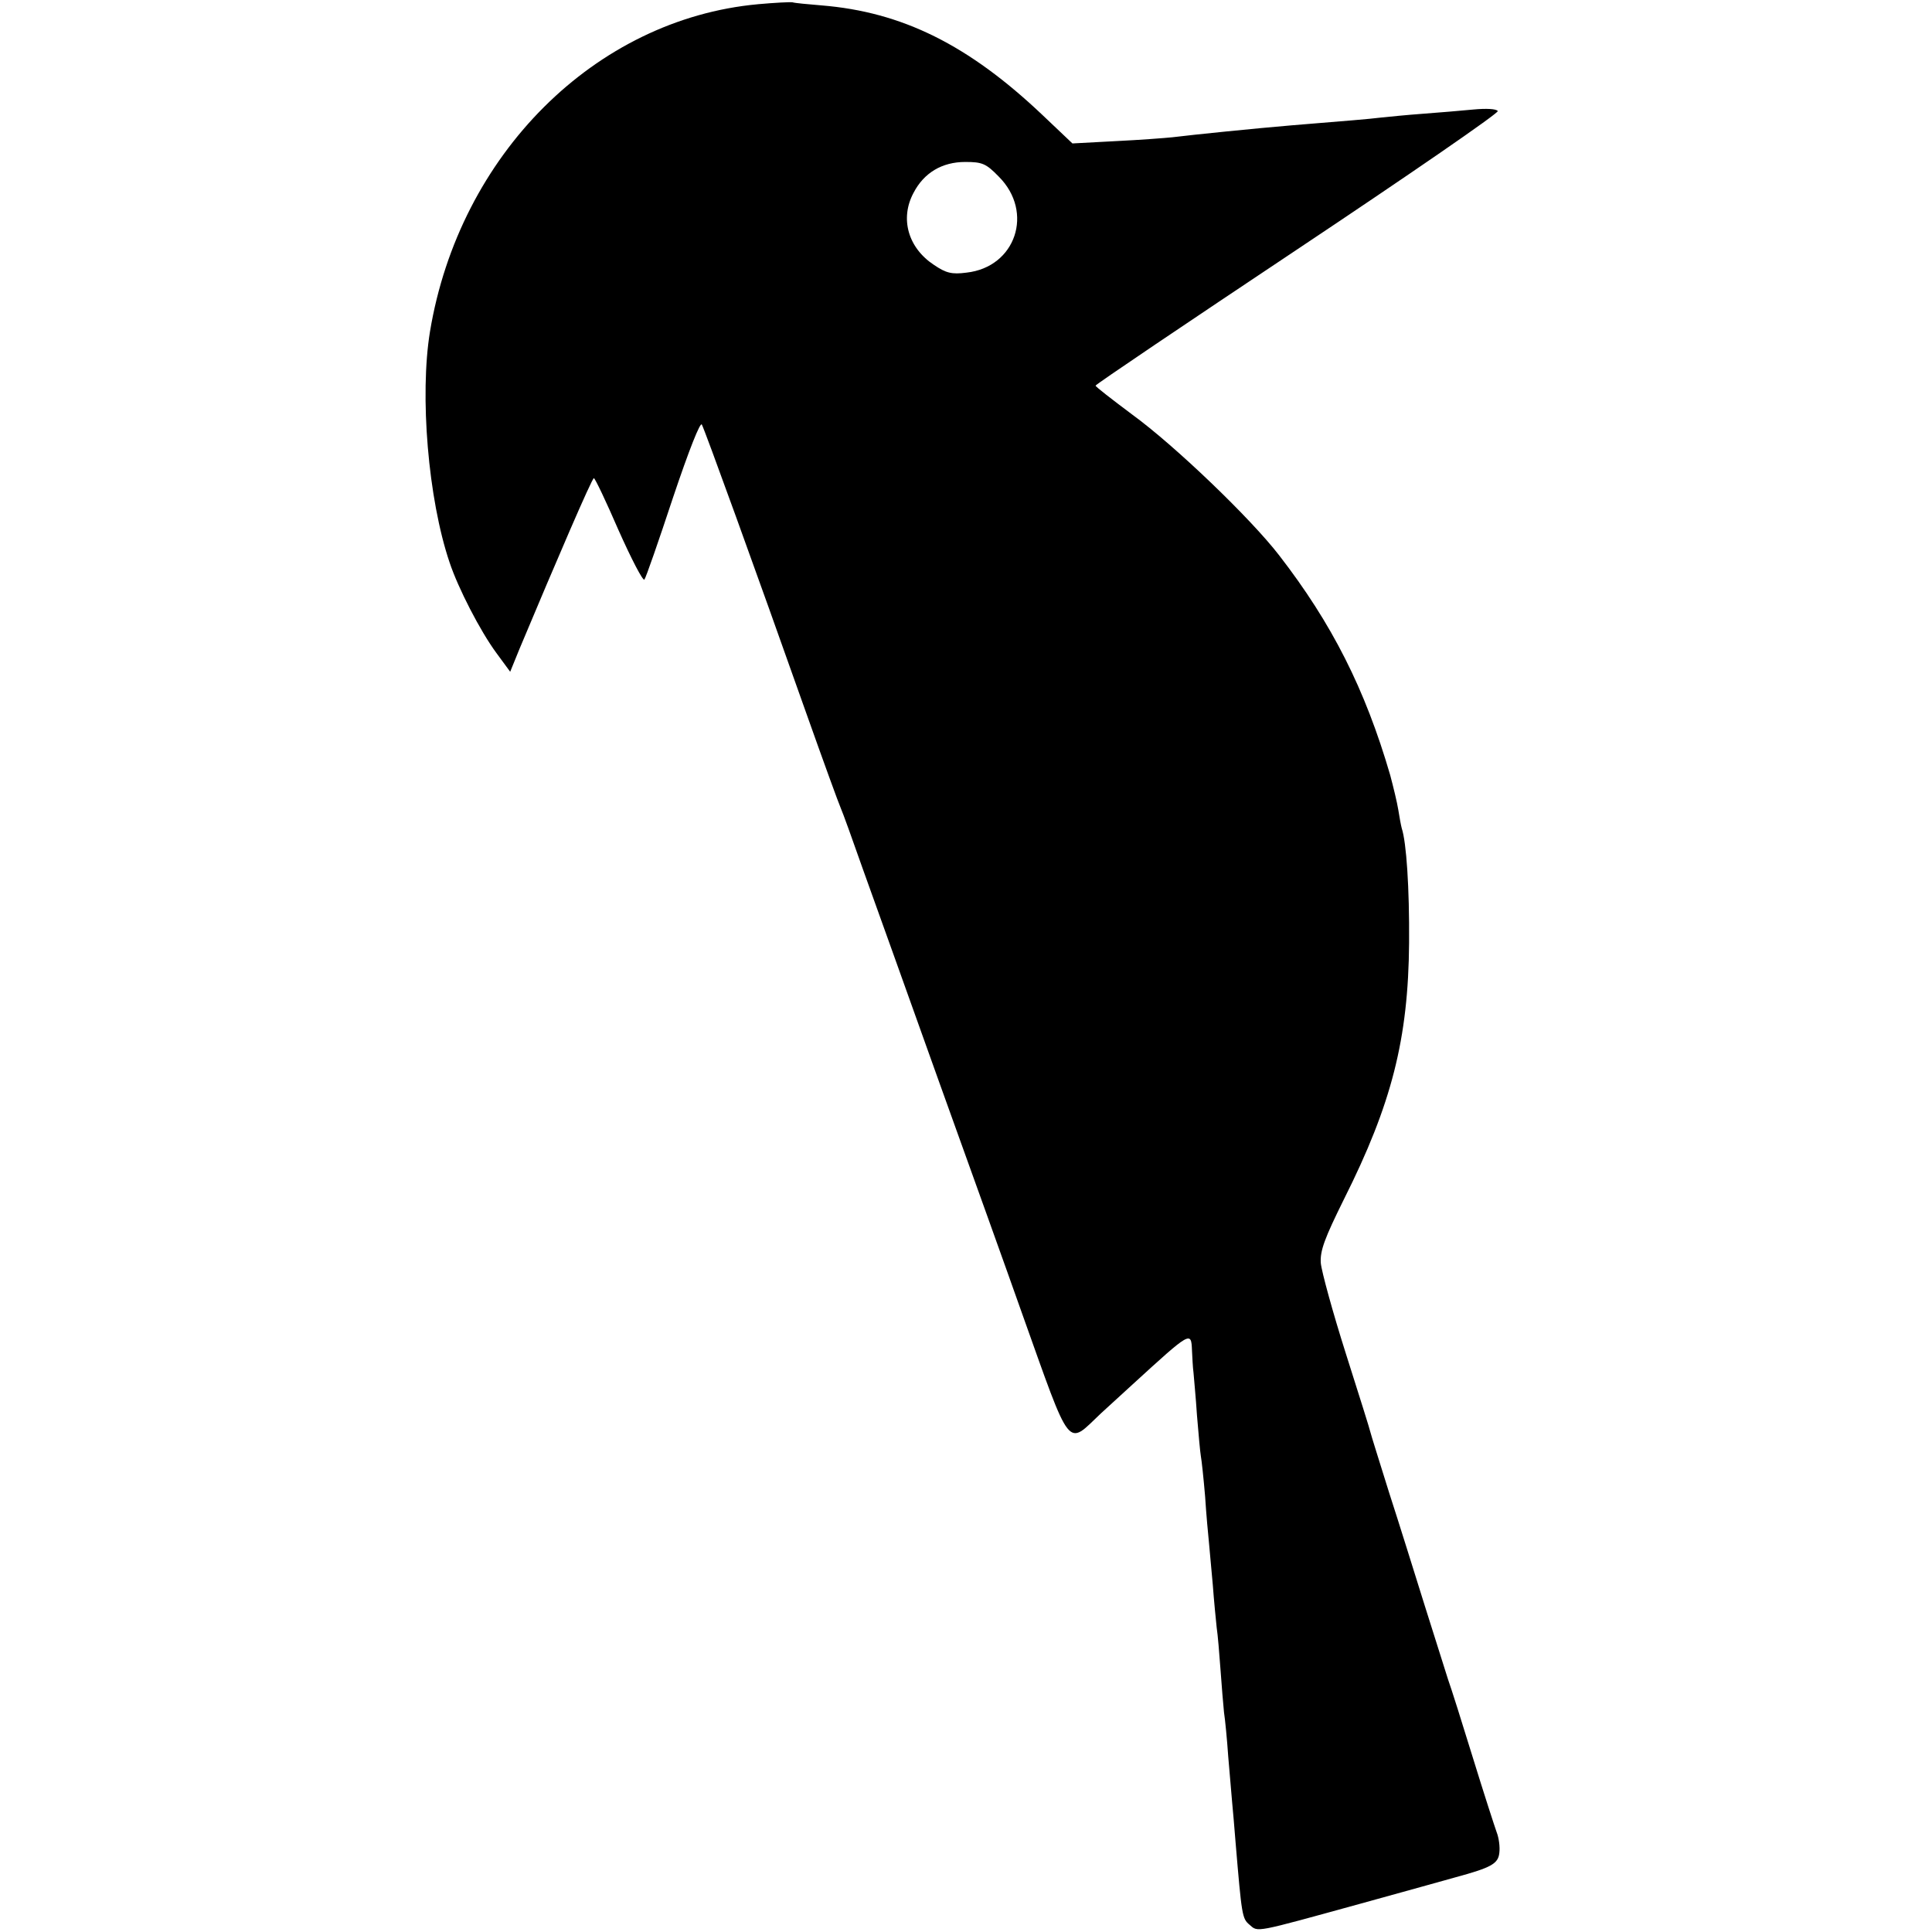
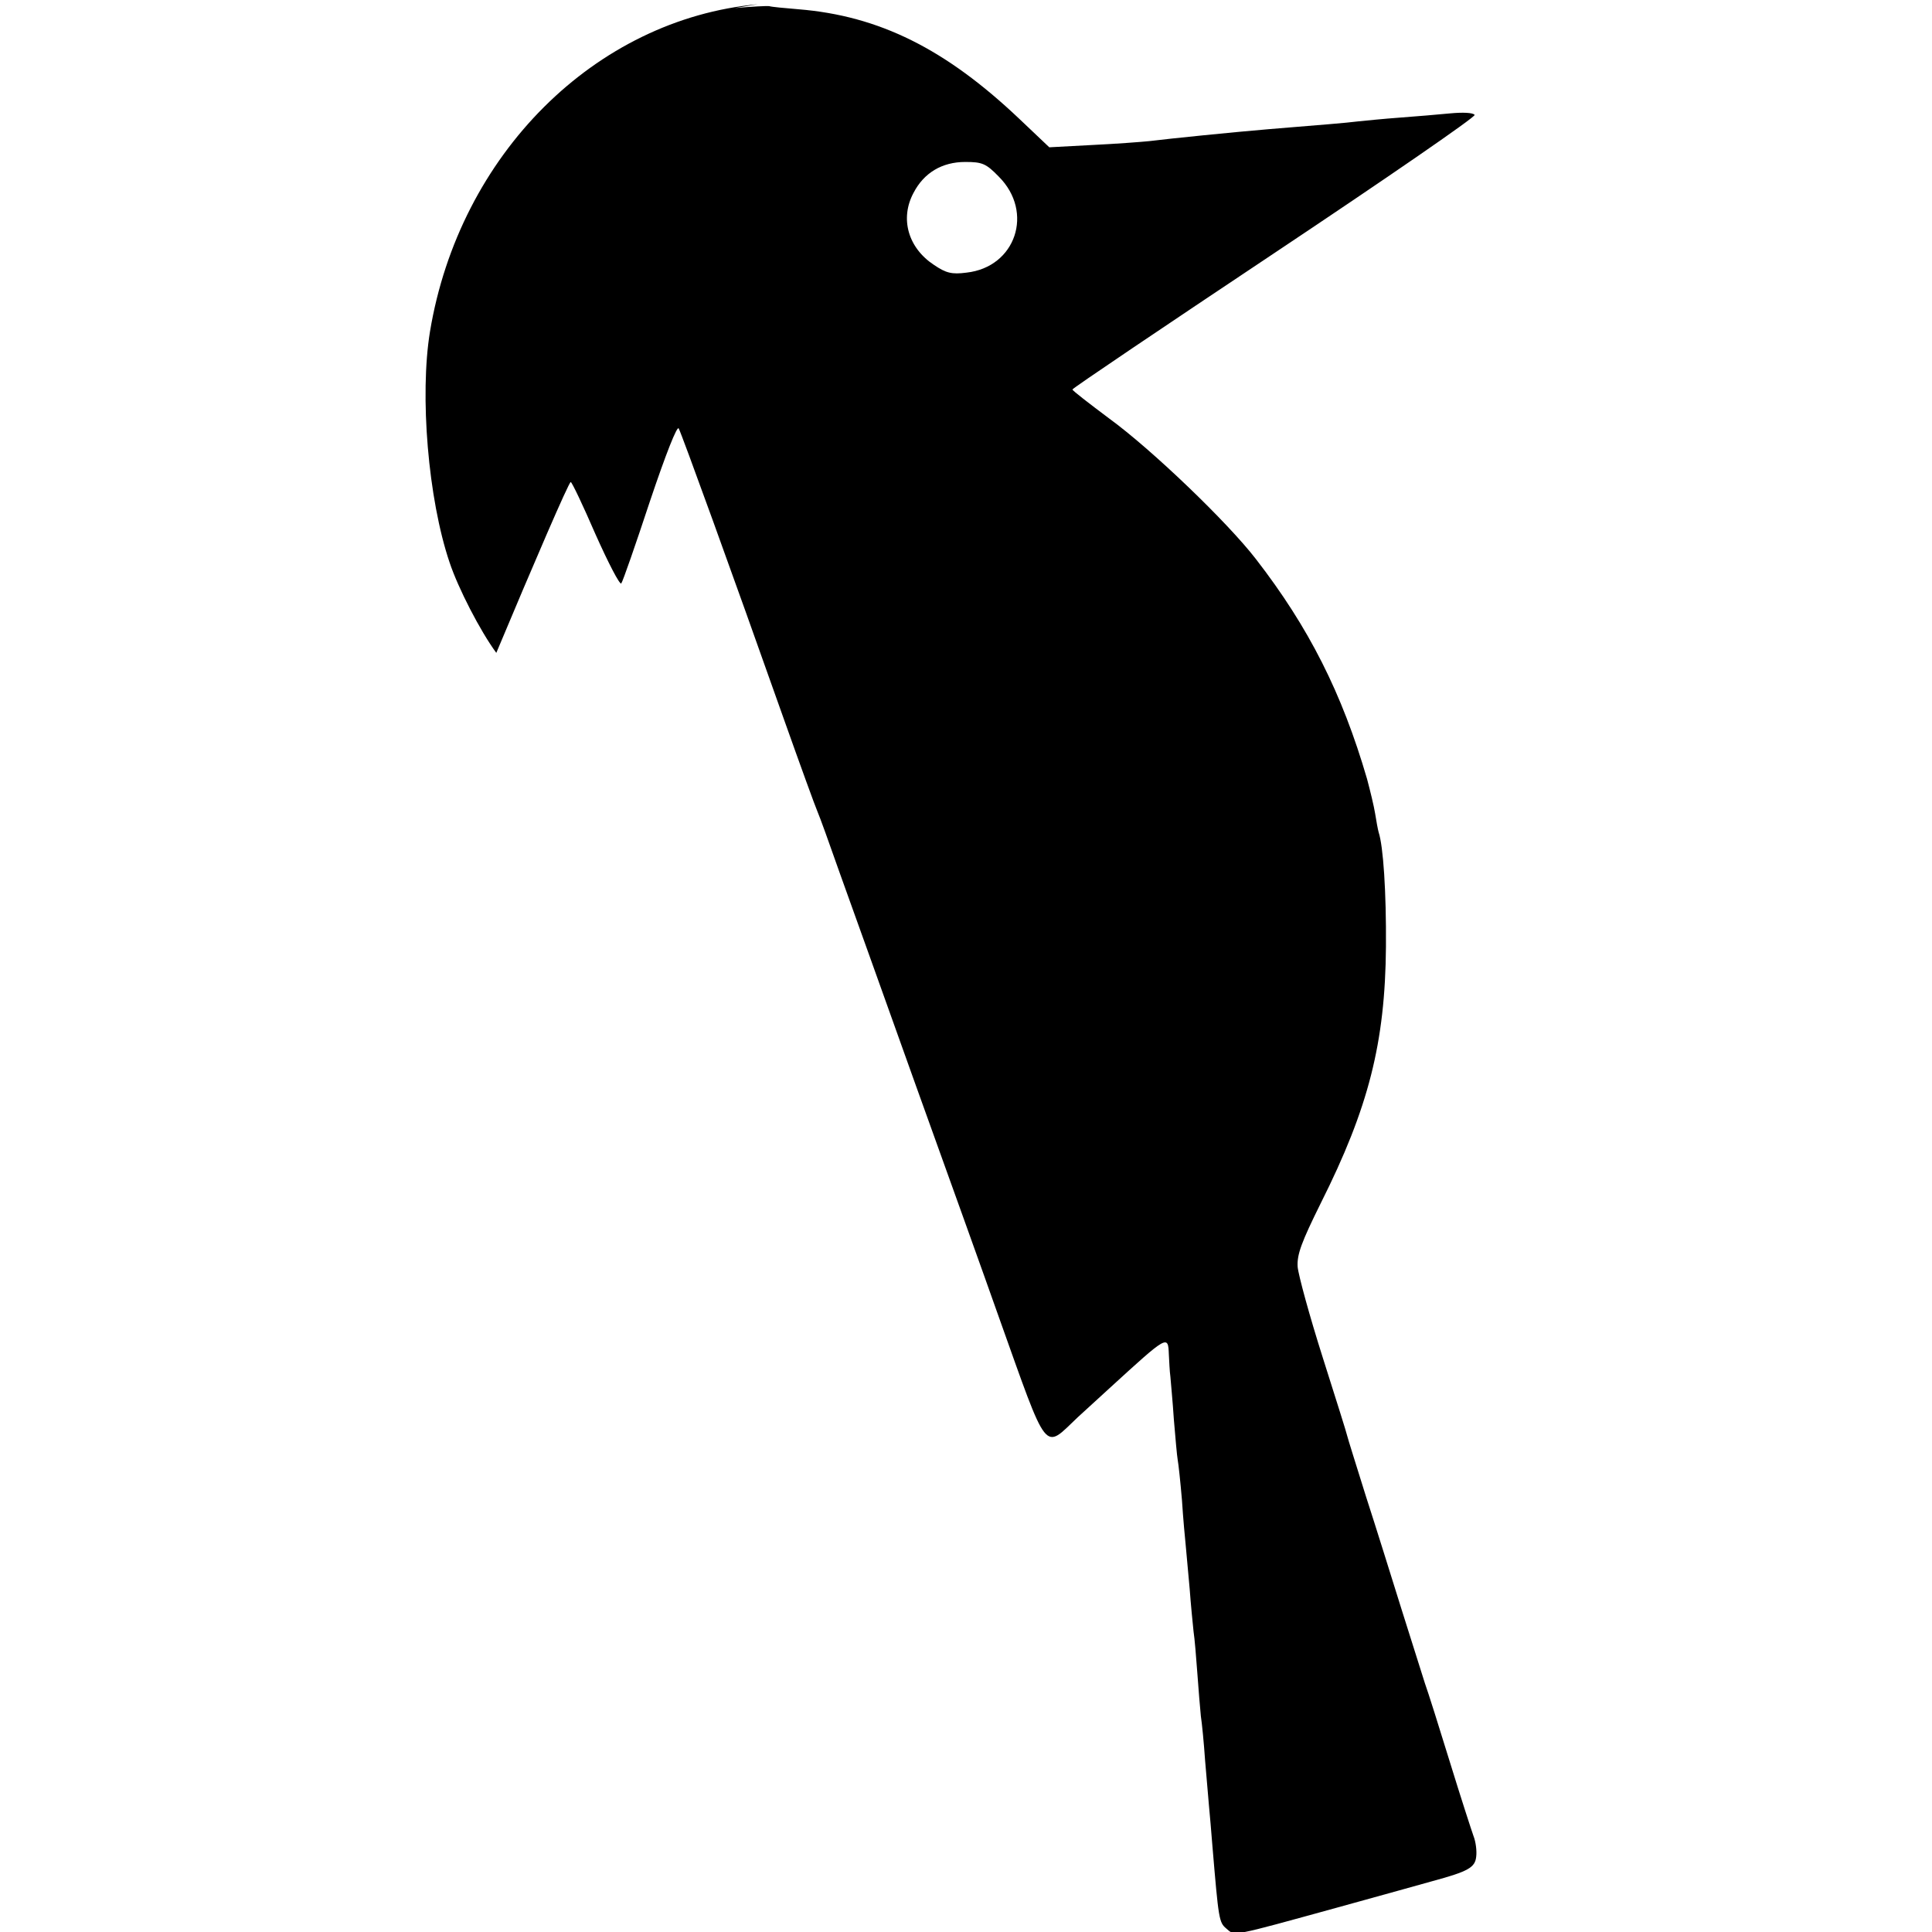
<svg xmlns="http://www.w3.org/2000/svg" version="1.0" width="501pt" height="501pt" viewBox="0 0 501 501" preserveAspectRatio="xMidYMid meet">
  <g transform="translate(0,501) scale(0.1,-0.1)" fill="#000000" stroke="none">
-     <path d="M1965 4999 c-422 -39 -774 -390 -850 -849 -27 -165 -5 -434 51 -599 22 -66 79 -177 121 -234 l36 -49 24 59 c96 229 188 443 193 443 3 0 32 -61 64 -135 33 -74 63 -132 67 -128 4 5 37 100 74 212 42 125 71 198 75 190 8 -15 138 -373 271 -749 44 -124 84 -234 89 -245 5 -11 31 -83 58 -160 28 -77 116 -324 197 -550 81 -225 178 -495 215 -600 130 -364 115 -345 205 -260 12 11 49 45 82 75 151 138 152 139 154 88 1 -18 2 -44 4 -58 1 -14 6 -64 9 -111 4 -47 8 -94 10 -105 2 -10 7 -57 11 -104 3 -47 8 -101 10 -120 2 -19 6 -69 10 -110 3 -41 8 -91 10 -110 3 -19 7 -69 10 -110 3 -41 7 -91 9 -110 3 -19 8 -71 11 -115 4 -44 8 -96 10 -117 2 -20 6 -67 9 -105 16 -190 17 -198 36 -214 23 -20 10 -22 290 55 113 31 223 62 245 68 92 25 110 35 113 63 2 15 -1 39 -7 54 -5 14 -33 100 -61 191 -28 91 -57 183 -65 205 -7 22 -34 108 -60 190 -26 83 -67 215 -93 295 -25 80 -47 150 -48 155 -1 6 -30 98 -64 205 -34 107 -63 213 -65 235 -2 32 10 64 60 165 124 247 167 416 169 665 1 143 -7 261 -19 297 -2 7 -6 29 -9 48 -3 19 -13 60 -21 90 -65 223 -151 393 -288 570 -74 96 -271 285 -381 365 -52 39 -95 72 -95 75 0 3 236 162 524 354 288 192 522 353 519 358 -4 6 -31 7 -63 4 -31 -3 -90 -8 -131 -11 -41 -3 -91 -8 -110 -10 -32 -4 -84 -8 -230 -20 -95 -8 -253 -24 -310 -31 -19 -2 -85 -7 -147 -10 l-112 -6 -78 74 c-191 181 -363 267 -573 284 -36 3 -69 6 -75 8 -5 1 -46 -1 -90 -5z m625 -447 c92 -92 44 -235 -84 -249 -38 -5 -53 -1 -84 20 -67 44 -89 120 -53 187 27 52 74 80 134 80 44 0 54 -4 87 -38z" />
+     <path d="M1965 4999 c-422 -39 -774 -390 -850 -849 -27 -165 -5 -434 51 -599 22 -66 79 -177 121 -234 c96 229 188 443 193 443 3 0 32 -61 64 -135 33 -74 63 -132 67 -128 4 5 37 100 74 212 42 125 71 198 75 190 8 -15 138 -373 271 -749 44 -124 84 -234 89 -245 5 -11 31 -83 58 -160 28 -77 116 -324 197 -550 81 -225 178 -495 215 -600 130 -364 115 -345 205 -260 12 11 49 45 82 75 151 138 152 139 154 88 1 -18 2 -44 4 -58 1 -14 6 -64 9 -111 4 -47 8 -94 10 -105 2 -10 7 -57 11 -104 3 -47 8 -101 10 -120 2 -19 6 -69 10 -110 3 -41 8 -91 10 -110 3 -19 7 -69 10 -110 3 -41 7 -91 9 -110 3 -19 8 -71 11 -115 4 -44 8 -96 10 -117 2 -20 6 -67 9 -105 16 -190 17 -198 36 -214 23 -20 10 -22 290 55 113 31 223 62 245 68 92 25 110 35 113 63 2 15 -1 39 -7 54 -5 14 -33 100 -61 191 -28 91 -57 183 -65 205 -7 22 -34 108 -60 190 -26 83 -67 215 -93 295 -25 80 -47 150 -48 155 -1 6 -30 98 -64 205 -34 107 -63 213 -65 235 -2 32 10 64 60 165 124 247 167 416 169 665 1 143 -7 261 -19 297 -2 7 -6 29 -9 48 -3 19 -13 60 -21 90 -65 223 -151 393 -288 570 -74 96 -271 285 -381 365 -52 39 -95 72 -95 75 0 3 236 162 524 354 288 192 522 353 519 358 -4 6 -31 7 -63 4 -31 -3 -90 -8 -131 -11 -41 -3 -91 -8 -110 -10 -32 -4 -84 -8 -230 -20 -95 -8 -253 -24 -310 -31 -19 -2 -85 -7 -147 -10 l-112 -6 -78 74 c-191 181 -363 267 -573 284 -36 3 -69 6 -75 8 -5 1 -46 -1 -90 -5z m625 -447 c92 -92 44 -235 -84 -249 -38 -5 -53 -1 -84 20 -67 44 -89 120 -53 187 27 52 74 80 134 80 44 0 54 -4 87 -38z" />
  </g>
</svg>